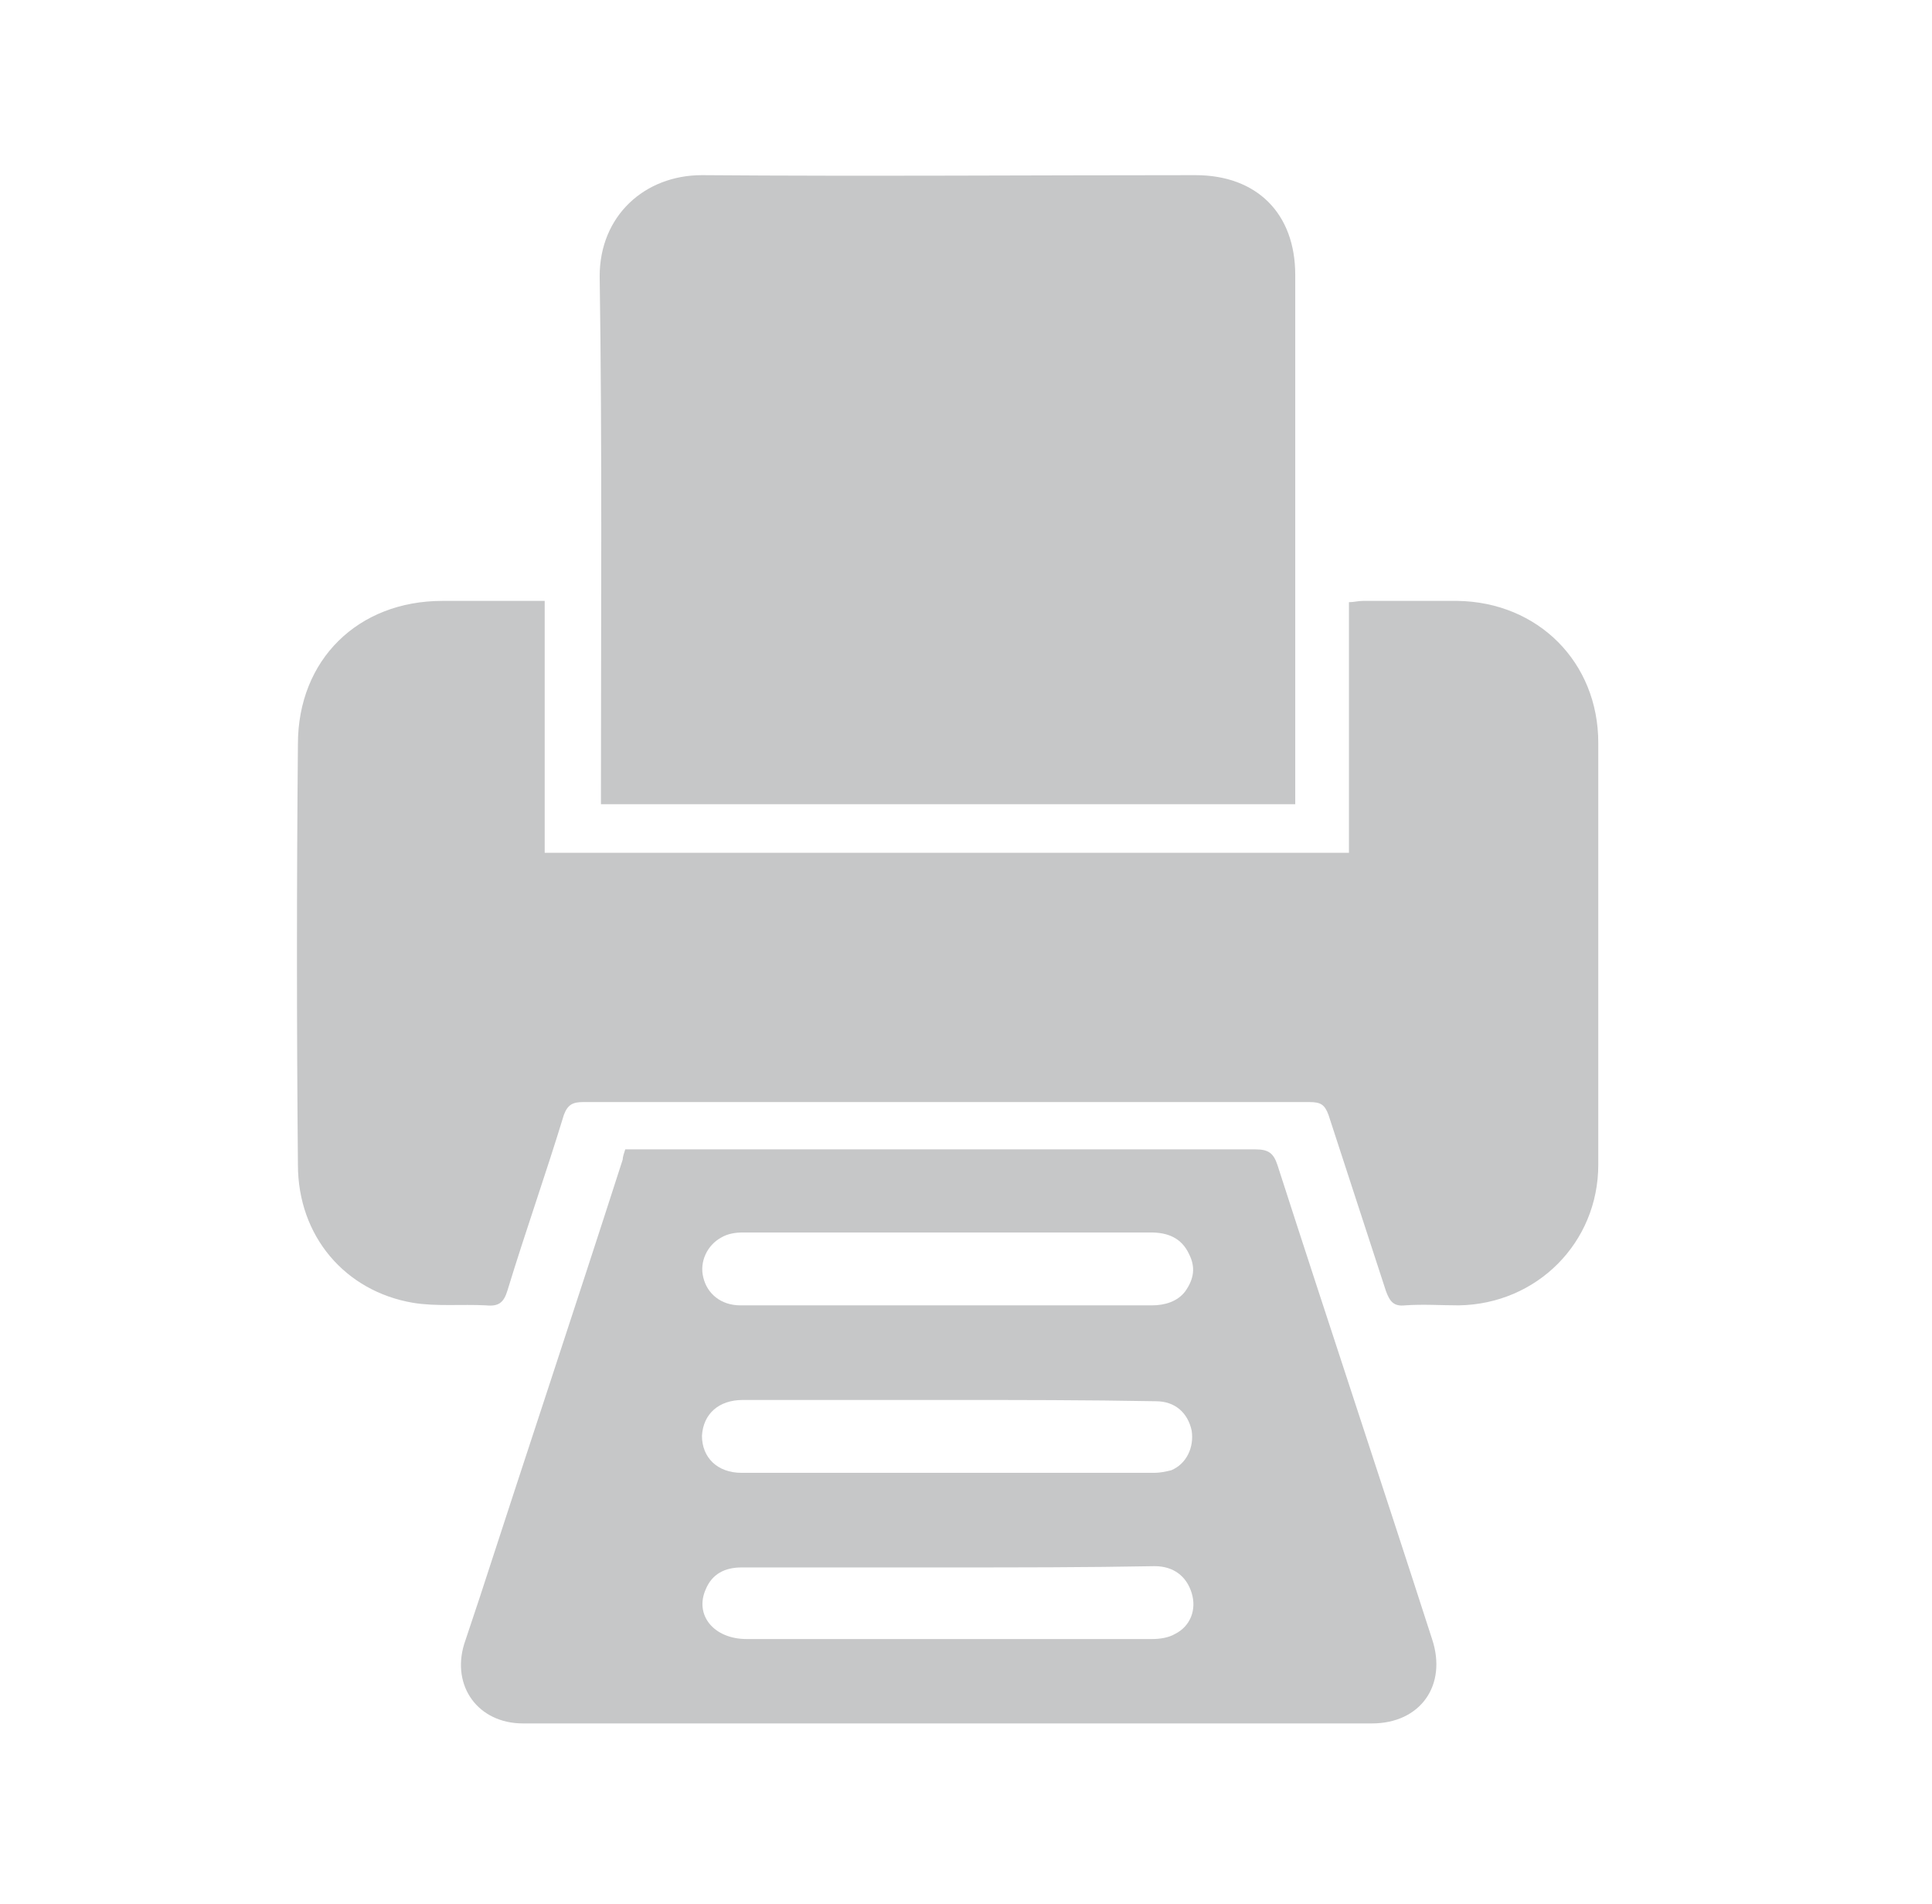
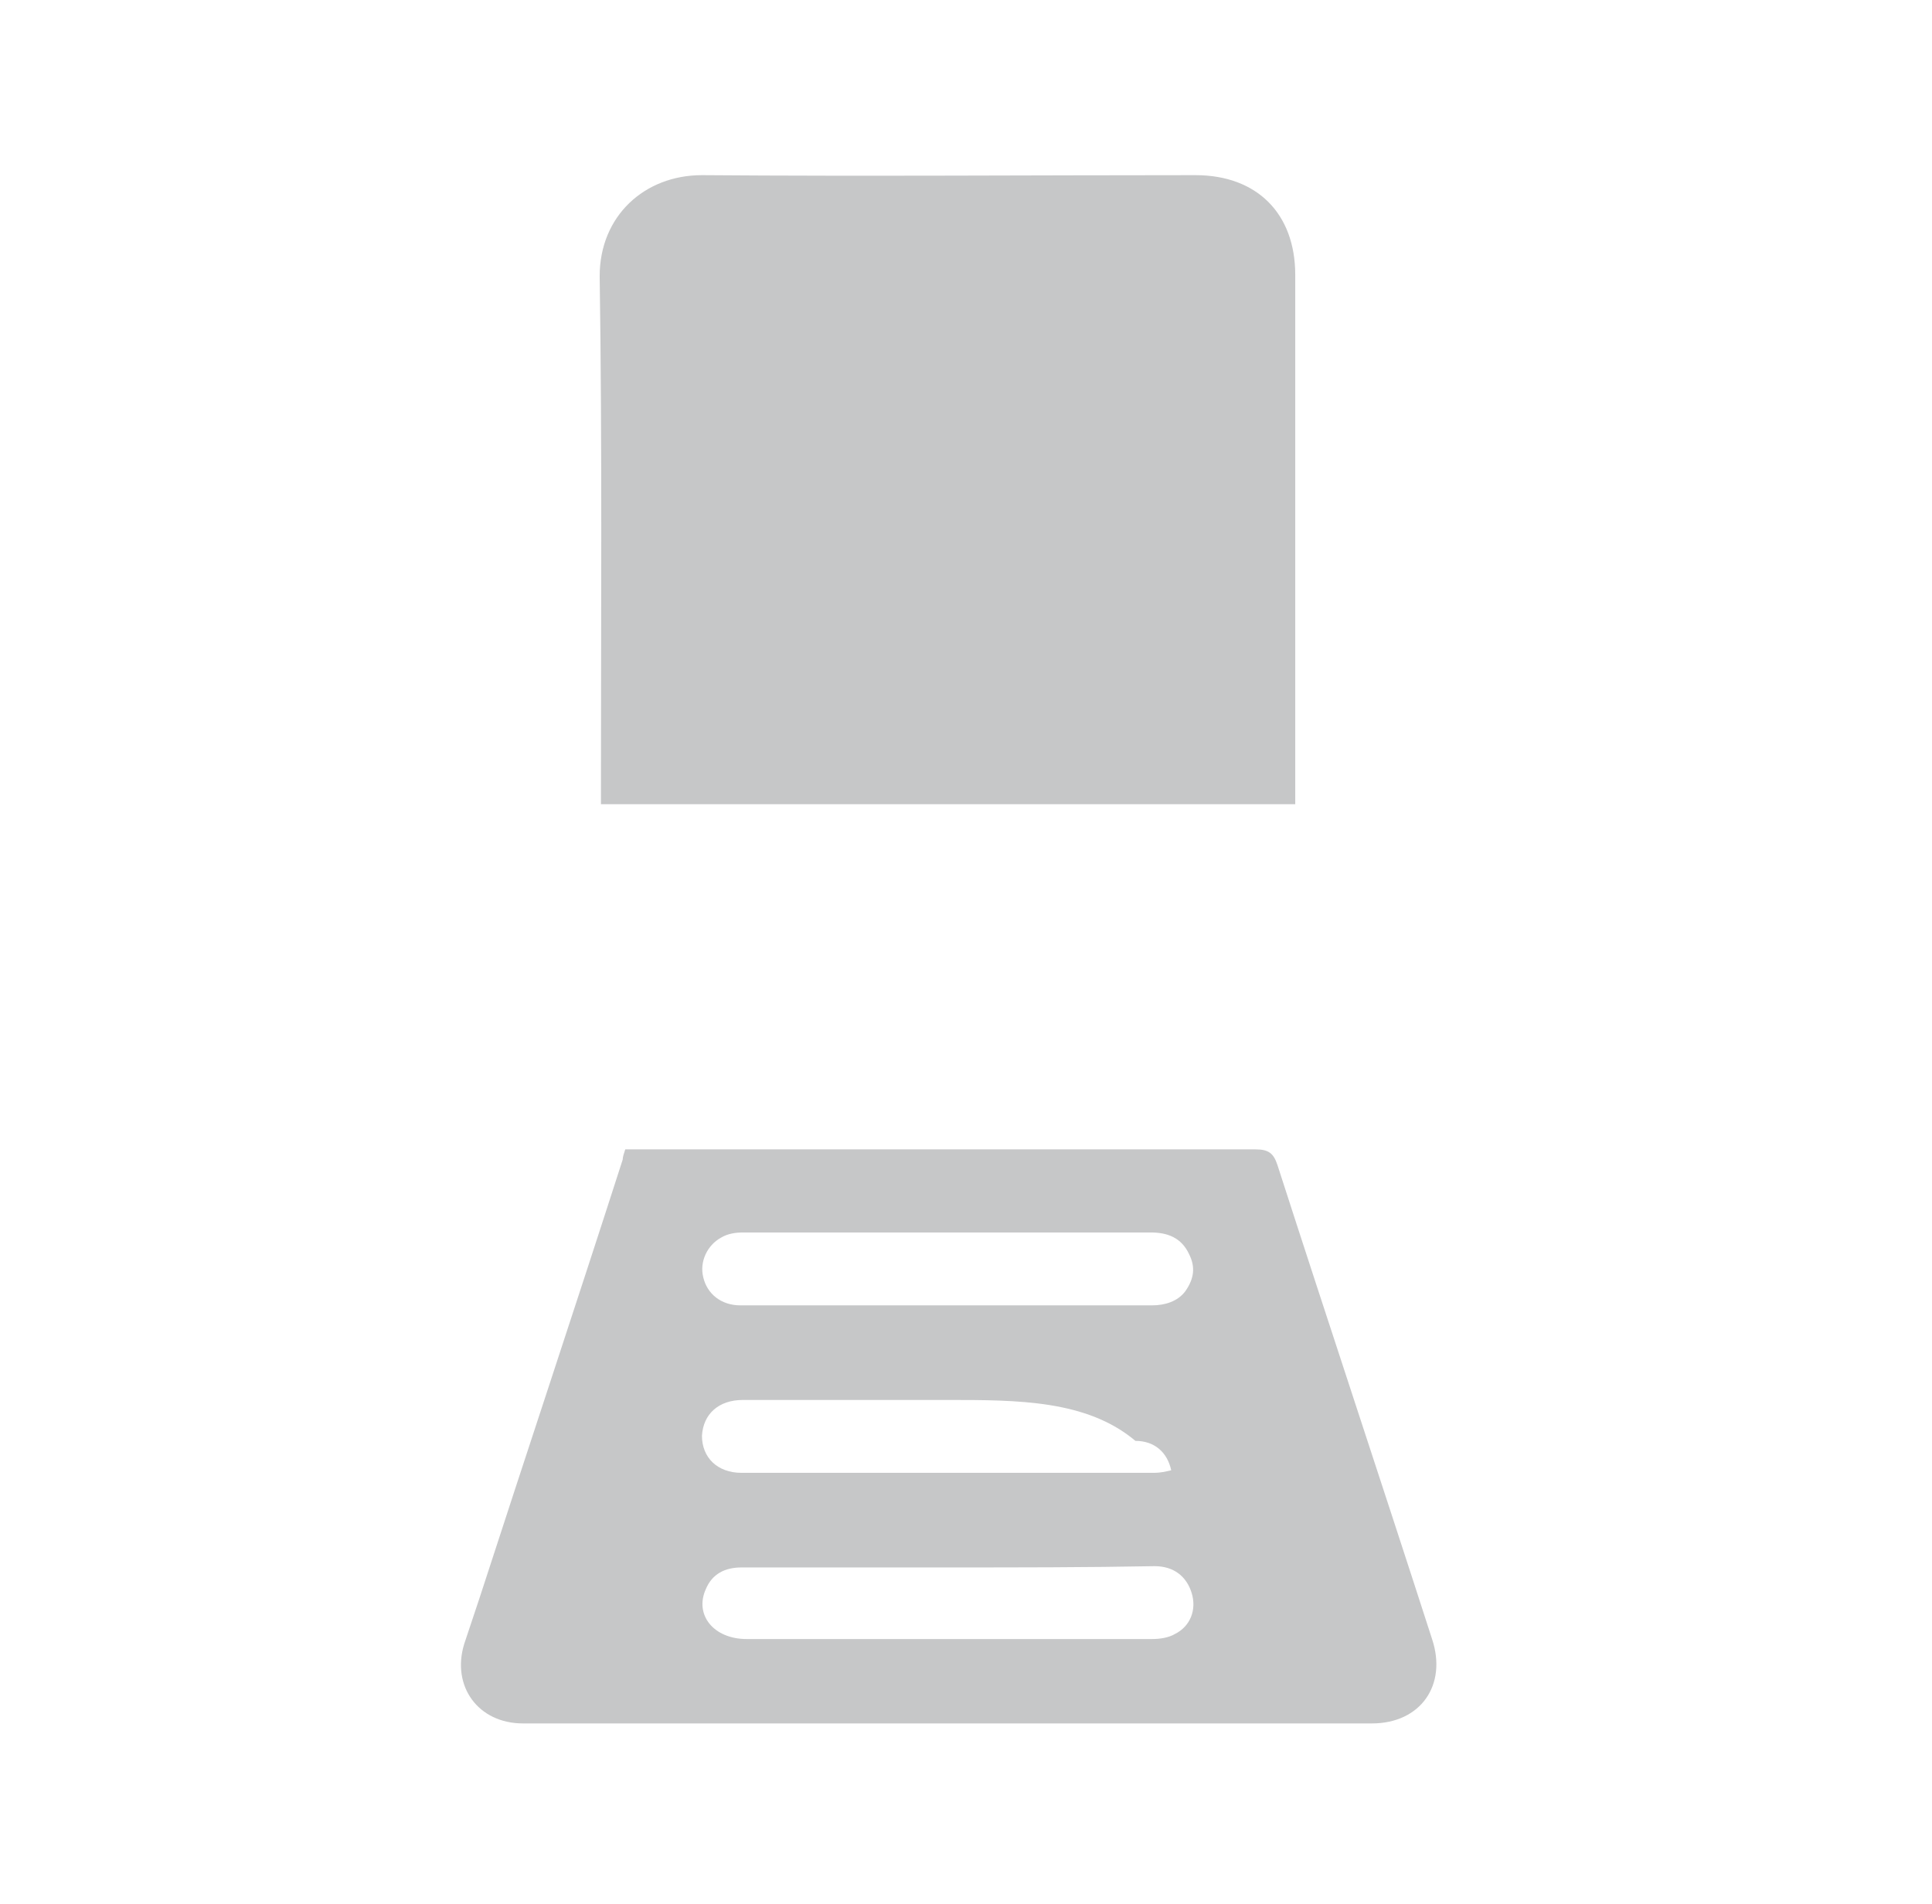
<svg xmlns="http://www.w3.org/2000/svg" version="1.1" id="Calque_1" x="0px" y="0px" viewBox="0 0 15.11 14.89" style="enable-background:new 0 0 15.11 14.89;" xml:space="preserve">
  <style type="text/css">
	.st0{fill:#C6C7C8;}
</style>
  <g>
-     <path class="st0" d="M4.26,4.7v1.97h6.29V4.71c0.04,0,0.07-0.01,0.11-0.01c0.25,0,0.49,0,0.74,0c0.63,0.01,1.1,0.48,1.1,1.11   c0,1.1,0,2.2,0,3.3c0,0.61-0.48,1.09-1.09,1.1c-0.14,0-0.28-0.01-0.42,0c-0.09,0.01-0.12-0.03-0.15-0.11   c-0.15-0.46-0.3-0.92-0.45-1.38c-0.03-0.08-0.06-0.1-0.15-0.1c-1.89,0-3.79,0-5.68,0c-0.08,0-0.12,0.02-0.15,0.1   c-0.14,0.46-0.3,0.91-0.44,1.37c-0.03,0.1-0.07,0.13-0.17,0.12c-0.19-0.01-0.39,0.01-0.57-0.02C2.7,10.1,2.33,9.67,2.33,9.11   c-0.01-1.1-0.01-2.19,0-3.29c0-0.66,0.47-1.12,1.13-1.12C3.72,4.7,3.98,4.7,4.26,4.7" />
    <path class="st0" d="M10.13,6.29H4.7V6.17c0-1.34,0.01-2.67-0.01-4.01c0-0.47,0.35-0.79,0.8-0.79c1.29,0.01,2.58,0,3.86,0   c0.48,0,0.78,0.3,0.78,0.78c0,1.34,0,2.69,0,4.03V6.29z" />
-     <path class="st0" d="M4.89,8.99h0.12c1.6,0,3.2,0,4.81,0c0.1,0,0.14,0.03,0.17,0.12c0.4,1.24,0.81,2.47,1.21,3.71   c0.12,0.36-0.09,0.66-0.47,0.66c-2.21,0-4.43,0-6.64,0c-0.35,0-0.56-0.29-0.46-0.62c0.04-0.12,0.08-0.24,0.12-0.36   c0.37-1.14,0.75-2.28,1.12-3.43C4.87,9.05,4.88,9.02,4.89,8.99 M7.42,12.26c-0.54,0-1.08,0-1.62,0c-0.13,0-0.23,0.05-0.28,0.17   c-0.09,0.2,0.06,0.39,0.32,0.39c1.05,0,2.11,0,3.17,0c0.06,0,0.13-0.01,0.18-0.04c0.12-0.06,0.17-0.19,0.13-0.32   c-0.04-0.13-0.14-0.21-0.29-0.21C8.49,12.26,7.96,12.26,7.42,12.26 M7.41,10.21c0.53,0,1.07,0,1.6,0c0.1,0,0.2-0.03,0.26-0.11   C9.34,10,9.35,9.91,9.3,9.81C9.24,9.68,9.13,9.64,9,9.64c-1.06,0-2.13,0-3.19,0c-0.06,0-0.12,0.01-0.17,0.04   C5.53,9.74,5.47,9.87,5.5,9.99c0.03,0.13,0.14,0.22,0.29,0.22C6.33,10.21,6.87,10.21,7.41,10.21 M7.41,10.95L7.41,10.95   c-0.53,0-1.07,0-1.6,0c-0.19,0-0.31,0.11-0.32,0.28c0,0.17,0.12,0.29,0.31,0.29c1.08,0,2.15,0,3.23,0c0.04,0,0.09-0.01,0.13-0.02   c0.12-0.05,0.18-0.18,0.16-0.31c-0.03-0.14-0.13-0.23-0.28-0.23C8.5,10.95,7.96,10.95,7.41,10.95" />
+     <path class="st0" d="M4.89,8.99h0.12c1.6,0,3.2,0,4.81,0c0.1,0,0.14,0.03,0.17,0.12c0.4,1.24,0.81,2.47,1.21,3.71   c0.12,0.36-0.09,0.66-0.47,0.66c-2.21,0-4.43,0-6.64,0c-0.35,0-0.56-0.29-0.46-0.62c0.04-0.12,0.08-0.24,0.12-0.36   c0.37-1.14,0.75-2.28,1.12-3.43C4.87,9.05,4.88,9.02,4.89,8.99 M7.42,12.26c-0.54,0-1.08,0-1.62,0c-0.13,0-0.23,0.05-0.28,0.17   c-0.09,0.2,0.06,0.39,0.32,0.39c1.05,0,2.11,0,3.17,0c0.06,0,0.13-0.01,0.18-0.04c0.12-0.06,0.17-0.19,0.13-0.32   c-0.04-0.13-0.14-0.21-0.29-0.21C8.49,12.26,7.96,12.26,7.42,12.26 M7.41,10.21c0.53,0,1.07,0,1.6,0c0.1,0,0.2-0.03,0.26-0.11   C9.34,10,9.35,9.91,9.3,9.81C9.24,9.68,9.13,9.64,9,9.64c-1.06,0-2.13,0-3.19,0c-0.06,0-0.12,0.01-0.17,0.04   C5.53,9.74,5.47,9.87,5.5,9.99c0.03,0.13,0.14,0.22,0.29,0.22C6.33,10.21,6.87,10.21,7.41,10.21 M7.41,10.95L7.41,10.95   c-0.53,0-1.07,0-1.6,0c-0.19,0-0.31,0.11-0.32,0.28c0,0.17,0.12,0.29,0.31,0.29c1.08,0,2.15,0,3.23,0c0.04,0,0.09-0.01,0.13-0.02   c-0.03-0.14-0.13-0.23-0.28-0.23C8.5,10.95,7.96,10.95,7.41,10.95" />
  </g>
</svg>